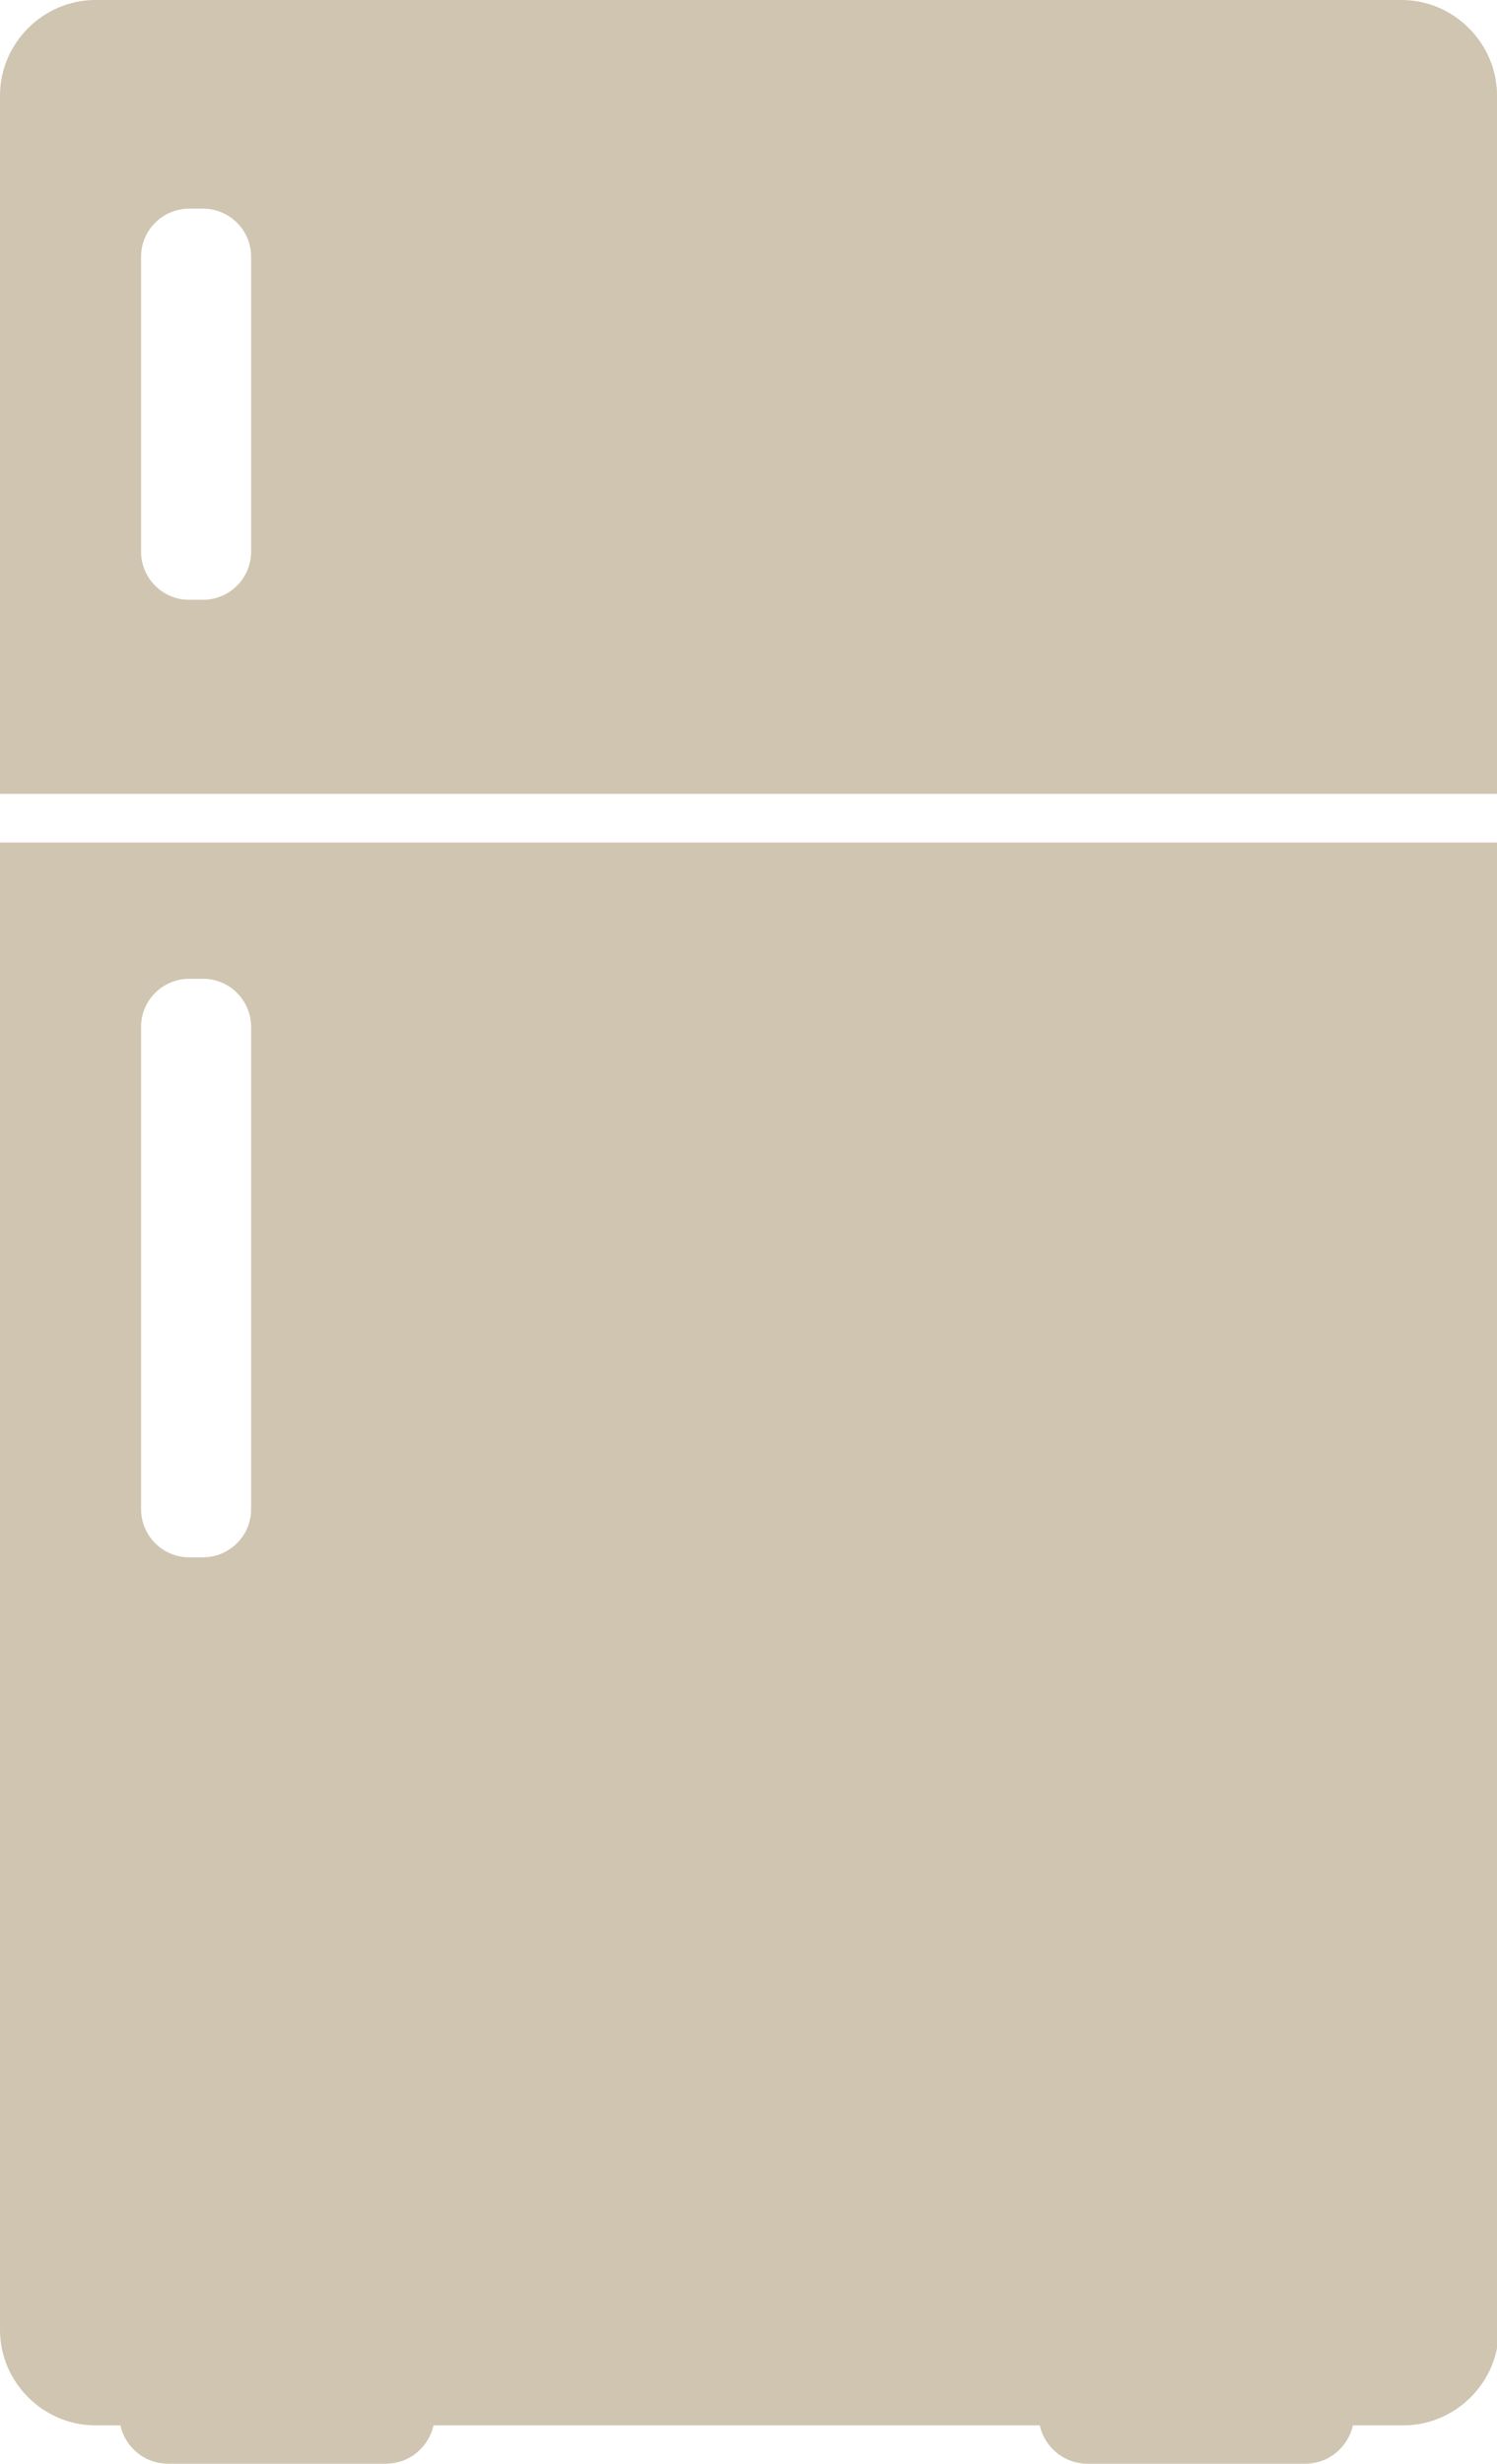
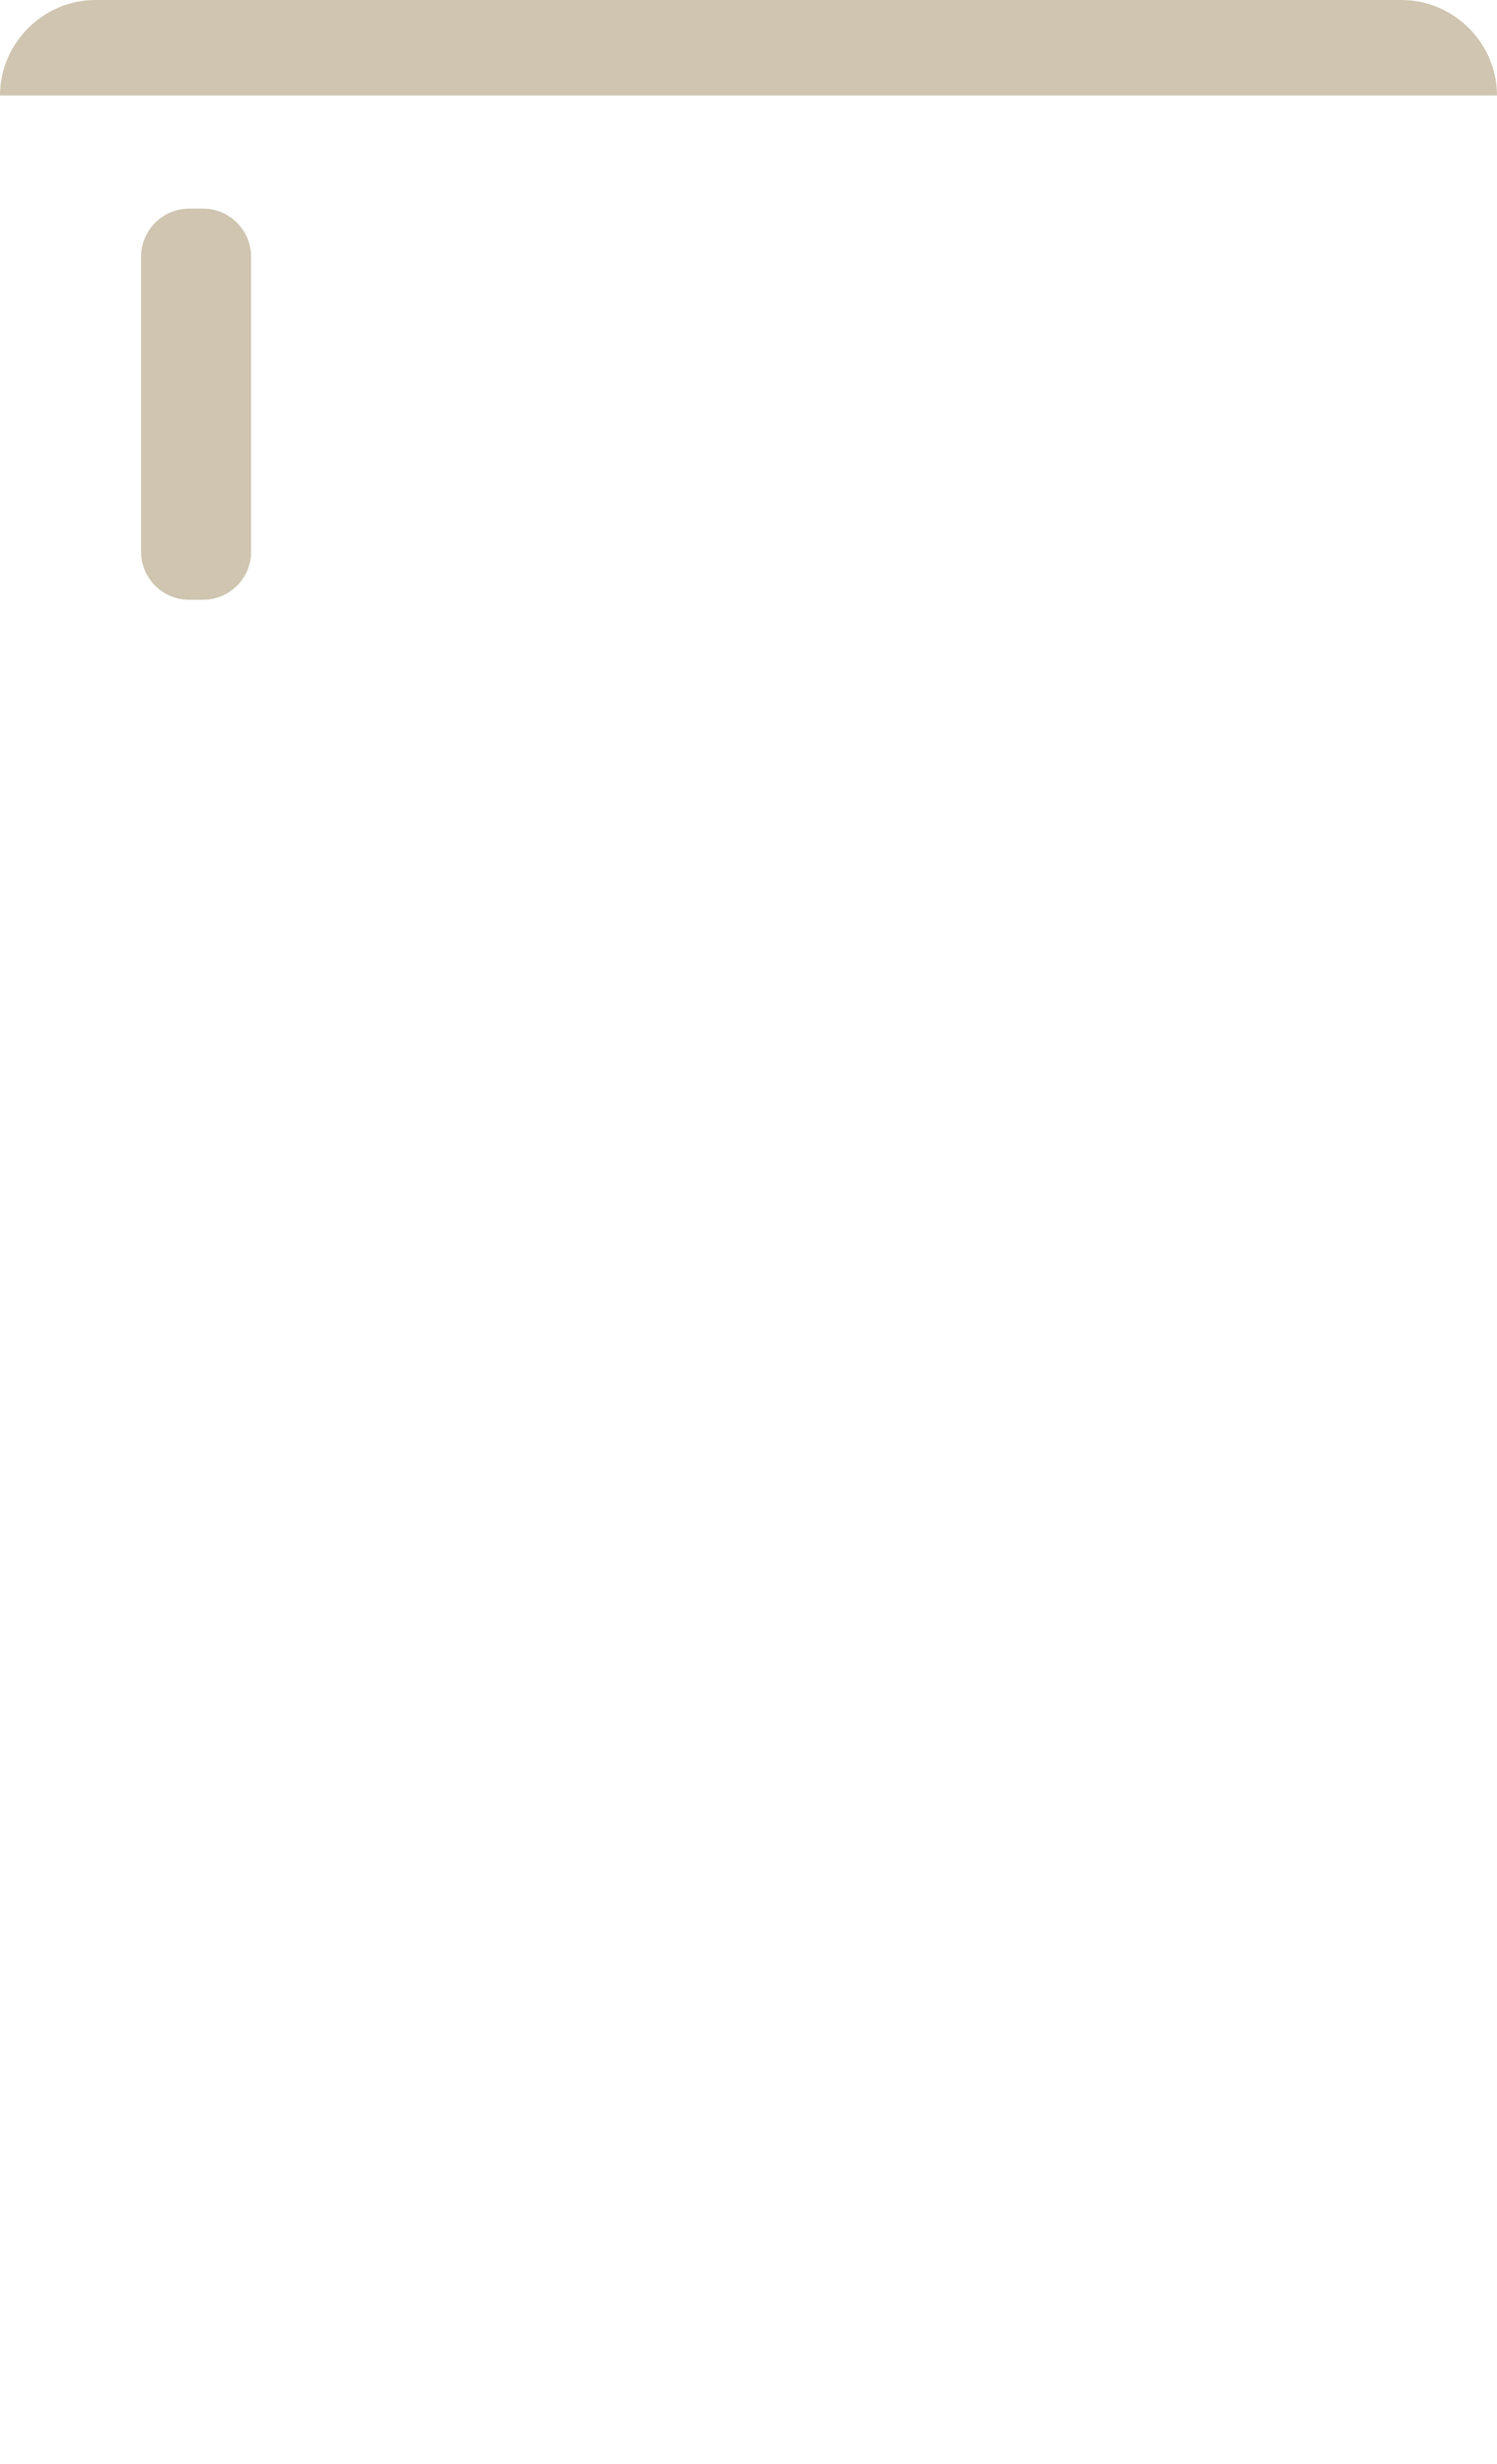
<svg xmlns="http://www.w3.org/2000/svg" id="_レイヤー_2" viewBox="0 0 24.62 40.5">
  <defs>
    <style>.cls-1{fill:#cfc5b0;stroke-width:0px;}</style>
  </defs>
  <g id="TXT">
-     <path class="cls-1" d="m23.05,0H1.57C.71,0,0,.71,0,1.57v11.48h24.62V1.57c0-.86-.71-1.57-1.57-1.57ZM4.13,9.07c0,.44-.36.79-.79.79h-.23c-.44,0-.79-.36-.79-.79v-4.85c0-.44.36-.79.79-.79h.23c.44,0,.79.36.79.79v4.85Z" />
-     <path class="cls-1" d="m0,13.85v24.45c0,.86.71,1.57,1.57,1.57h.41c.08.36.4.63.78.63h3.59c.38,0,.7-.27.78-.63h9.97c.08.36.4.63.78.63h3.59c.38,0,.7-.27.78-.63h.83c.86,0,1.57-.71,1.57-1.57V13.85H0Zm4.13,10.96c0,.44-.36.79-.79.79h-.23c-.44,0-.79-.36-.79-.79v-7.93c0-.44.36-.79.79-.79h.23c.44,0,.79.36.79.79v7.93Z" />
+     <path class="cls-1" d="m23.05,0H1.57C.71,0,0,.71,0,1.57h24.62V1.57c0-.86-.71-1.57-1.57-1.57ZM4.13,9.07c0,.44-.36.79-.79.79h-.23c-.44,0-.79-.36-.79-.79v-4.85c0-.44.36-.79.79-.79h.23c.44,0,.79.36.79.79v4.85Z" />
  </g>
</svg>